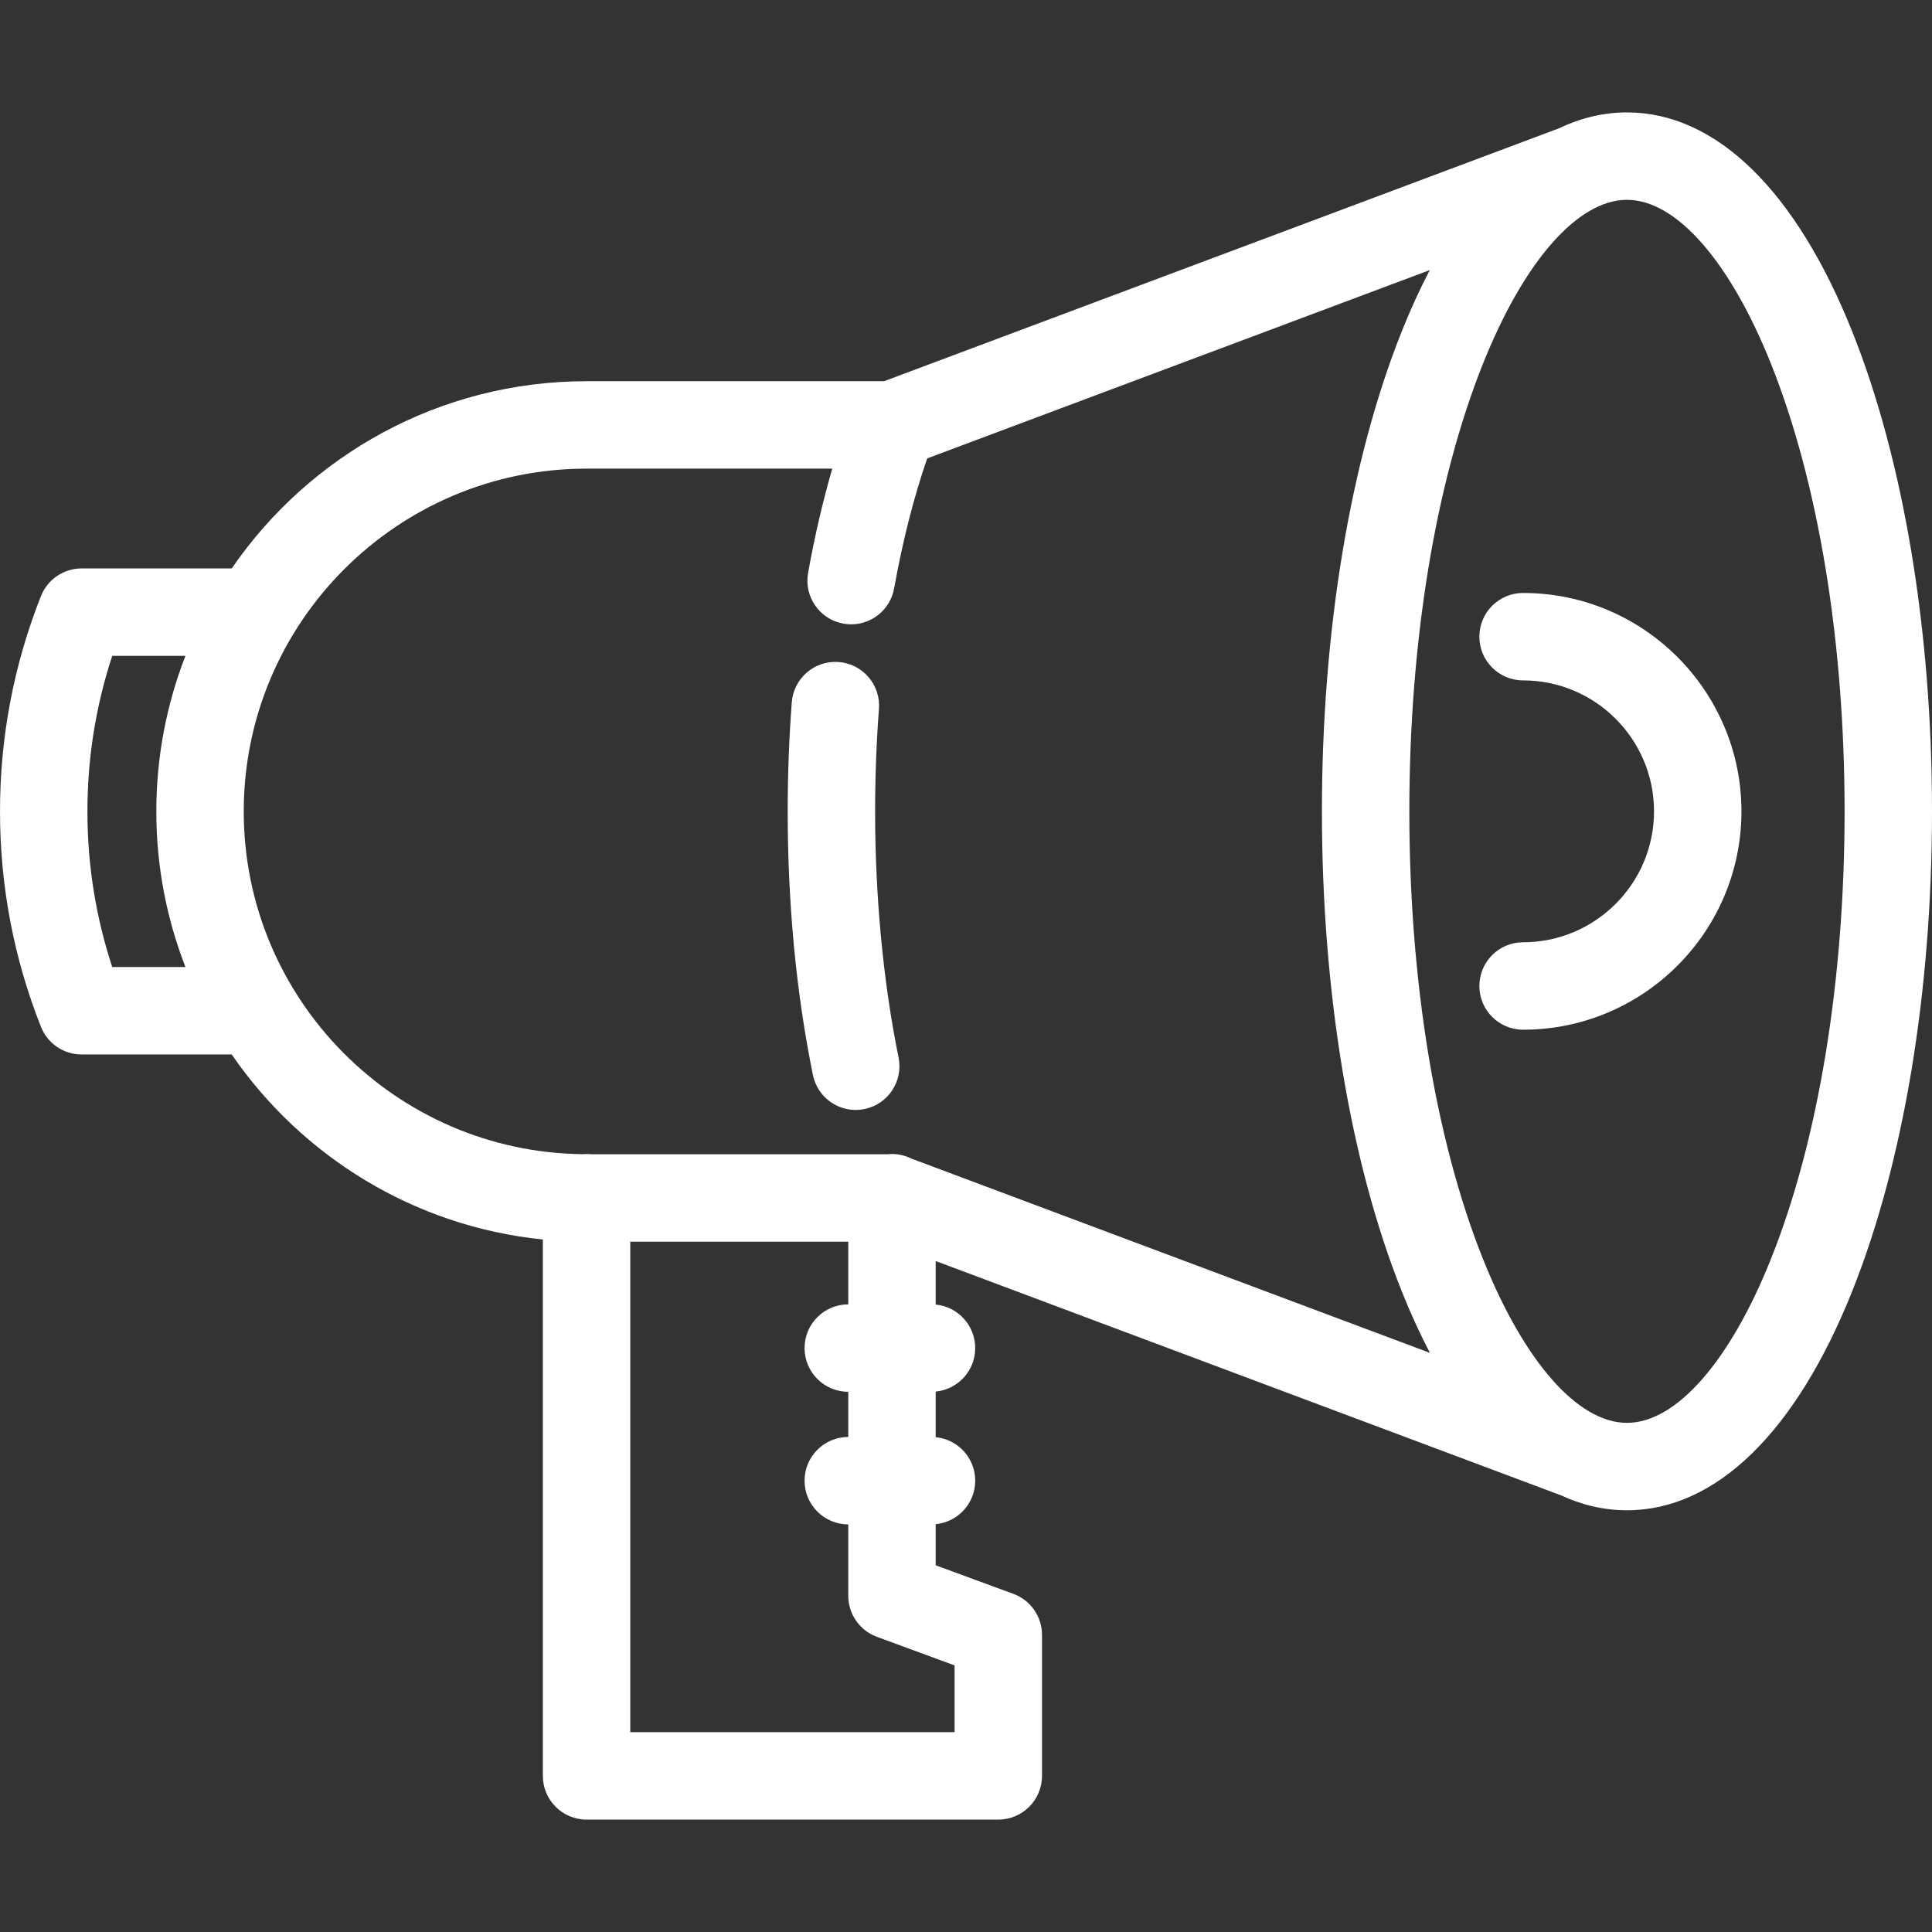
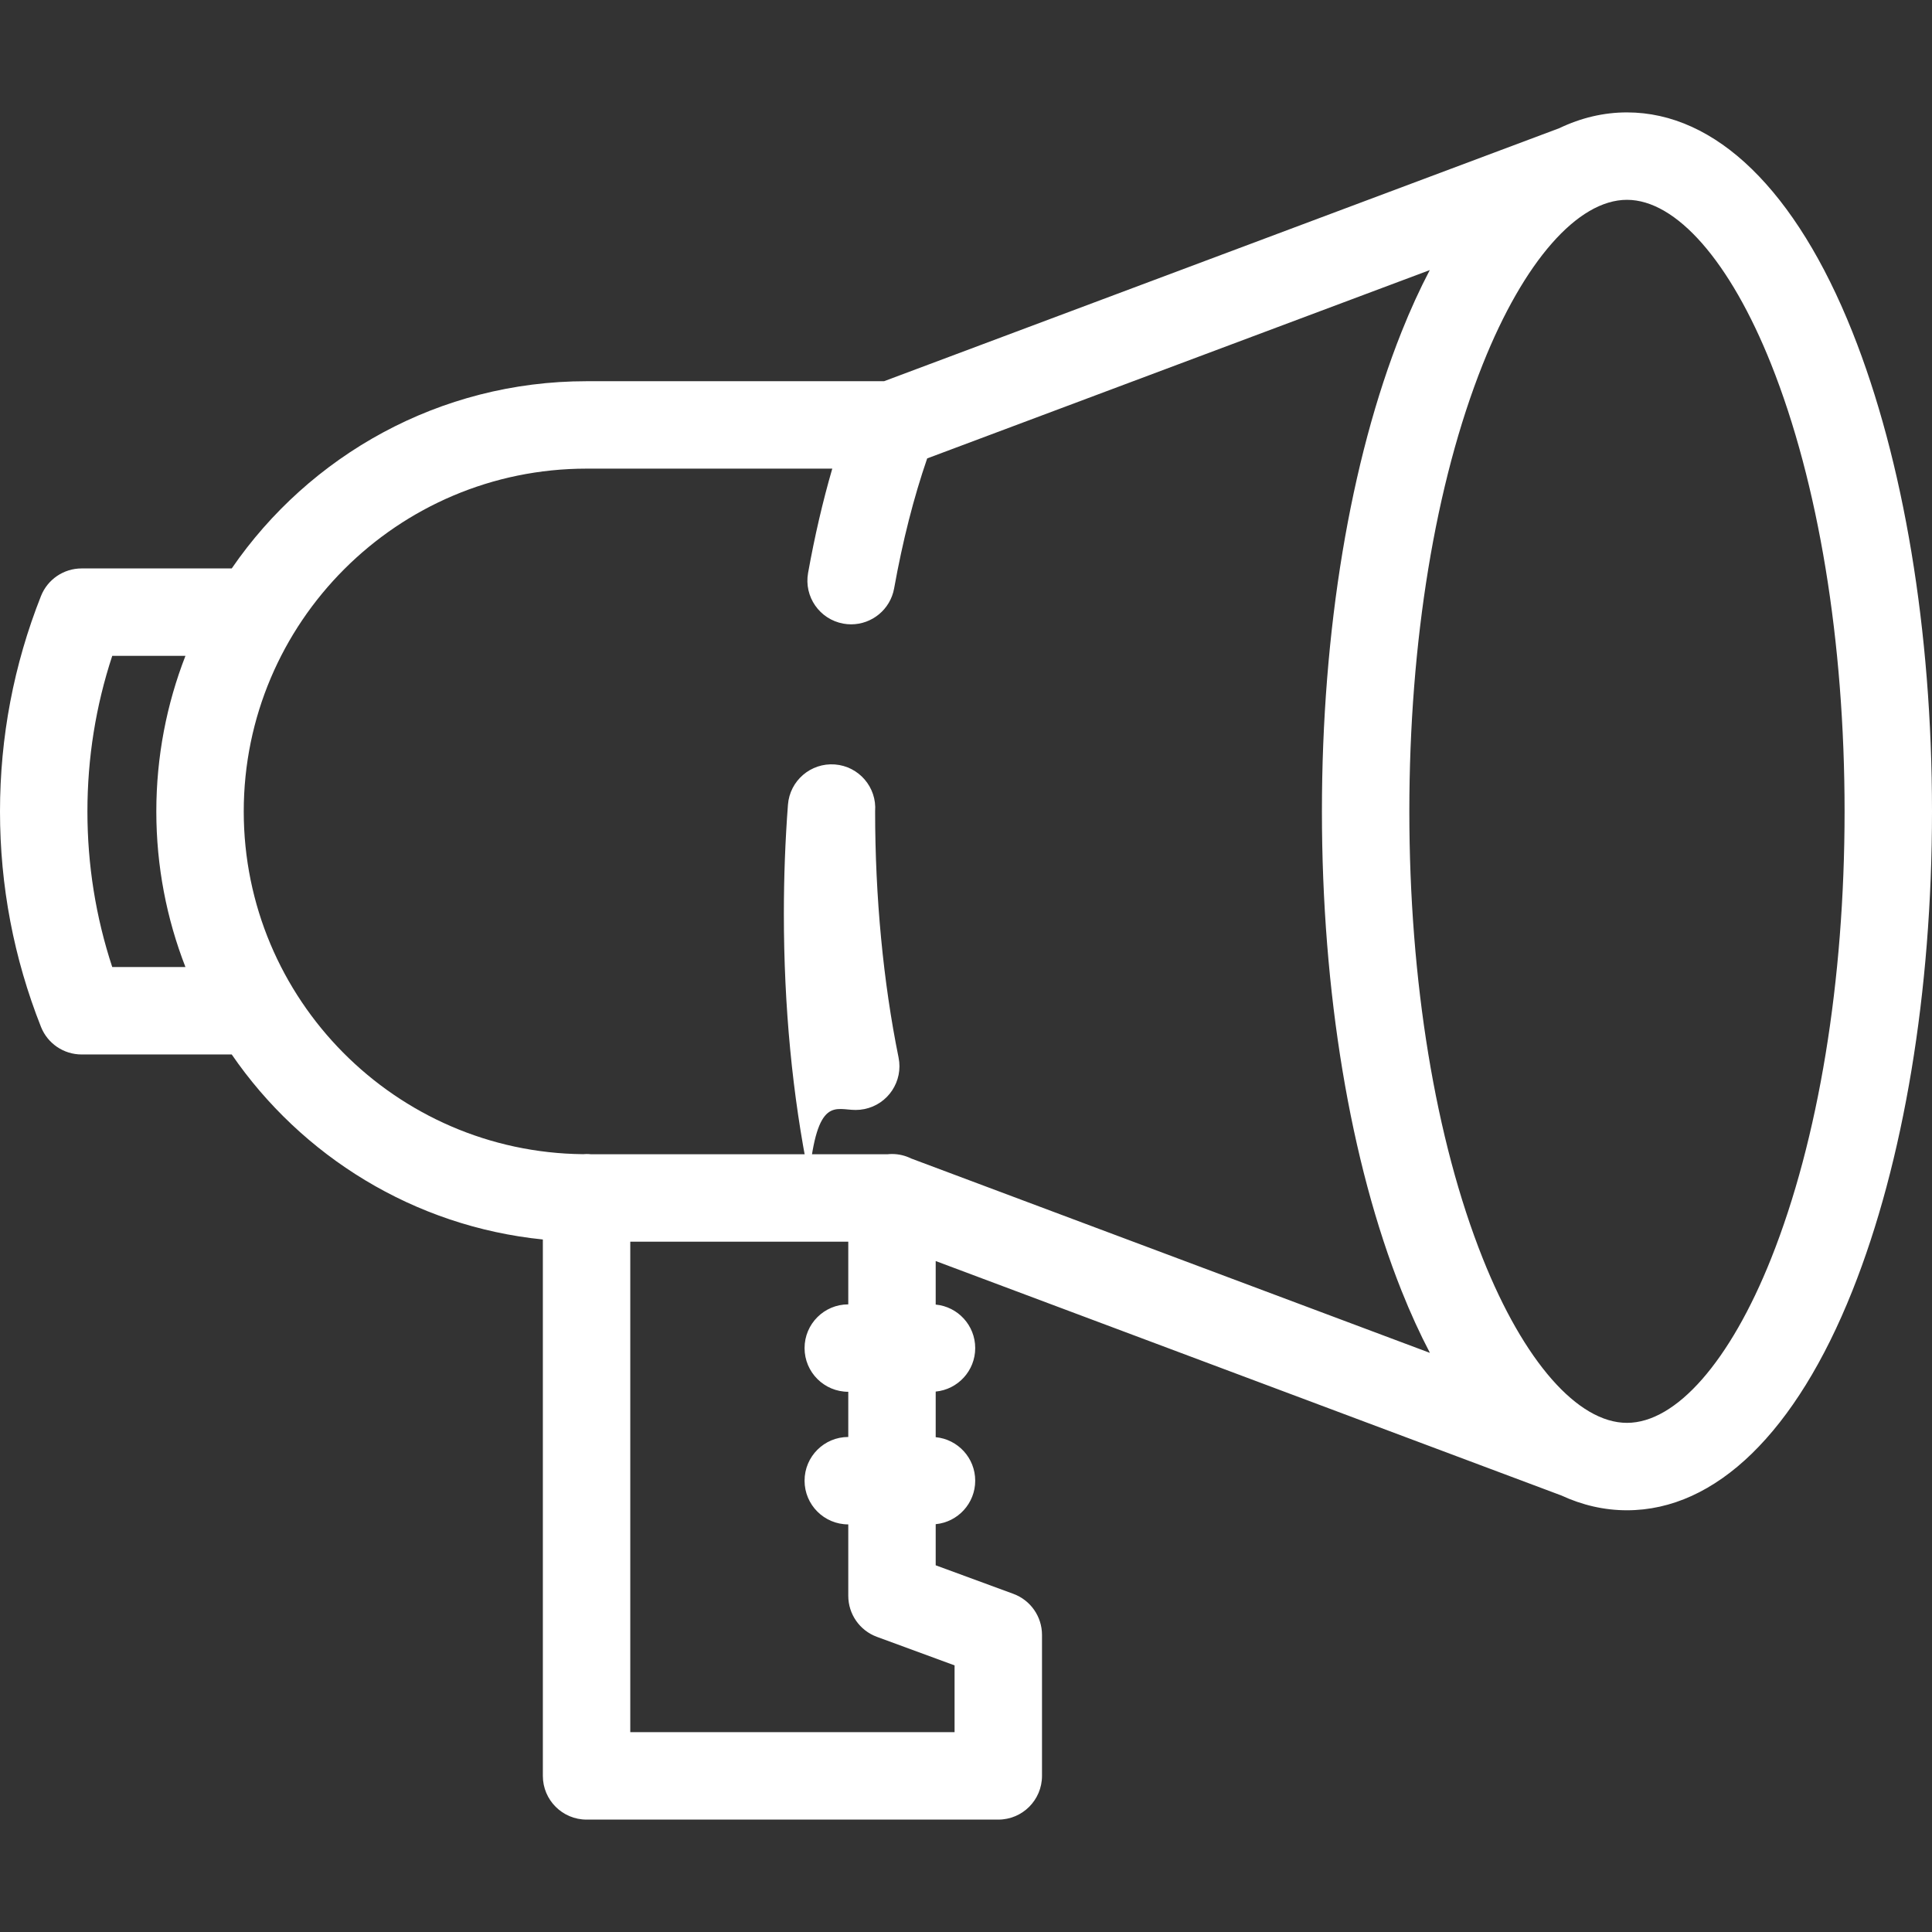
<svg xmlns="http://www.w3.org/2000/svg" version="1.1" id="Capa_1" x="0px" y="0px" viewBox="0 0 442 442" style="enable-background:new 0 0 442 442;" xml:space="preserve" width="512px" height="512px">
  <rect x="0" y="0" width="442" height="442" fill="#333333" stroke="none" />
  <g>
-     <path d="M195.762,253.934c0.66,0,1.331-0.065,2.003-0.202c5.412-1.101,8.908-6.38,7.808-11.792   c-3.509-17.263-5.364-36.739-5.364-56.322c0-7.879,0.295-15.763,0.877-23.435c0.418-5.507-3.708-10.311-9.214-10.729   c-5.508-0.412-10.31,3.708-10.728,9.215c-0.621,8.173-0.935,16.566-0.935,24.948c0,21.198,1.939,41.488,5.765,60.307   C186.937,250.664,191.105,253.934,195.762,253.934z" fill="#FFFFFF" />
-     <path d="M348.447,135.659c-5.523,0-10,4.478-10,10s4.477,10,10,10c16.519,0,29.958,13.439,29.958,29.958   s-13.439,29.957-29.958,29.957c-5.523,0-10,4.478-10,10s4.477,10,10,10c27.547,0,49.958-22.41,49.958-49.957   S375.994,135.659,348.447,135.659z" fill="#FFFFFF" />
+     <path d="M195.762,253.934c0.66,0,1.331-0.065,2.003-0.202c5.412-1.101,8.908-6.38,7.808-11.792   c-3.509-17.263-5.364-36.739-5.364-56.322c0.418-5.507-3.708-10.311-9.214-10.729   c-5.508-0.412-10.31,3.708-10.728,9.215c-0.621,8.173-0.935,16.566-0.935,24.948c0,21.198,1.939,41.488,5.765,60.307   C186.937,250.664,191.105,253.934,195.762,253.934z" fill="#FFFFFF" />
    <path d="M423.777,75.916c-12.911-32.373-31.223-50.201-51.563-50.201c-5.327,0-10.513,1.234-15.501,3.621L202.255,87.213h-68.062   c-33.659,0-63.422,16.986-81.179,42.833H18.671c-4.102,0-7.787,2.504-9.297,6.317C3.154,152.065,0,168.646,0,185.644   s3.154,33.577,9.374,49.279c1.511,3.813,5.196,6.317,9.297,6.317h34.343c15.977,23.255,41.671,39.337,71.179,42.328v122.717   c0,5.522,4.477,10,10,10h94.193c5.523,0,10-4.478,10-10v-32.259c0-4.192-2.615-7.939-6.549-9.386l-17.77-6.533V348.7   c5.073-0.483,9.041-4.753,9.041-9.952s-3.968-9.469-9.041-9.952v-10.434c5.073-0.483,9.041-4.753,9.041-9.952   s-3.968-9.469-9.041-9.952v-9.96l142.878,53.538c0.054,0.02,0.108,0.033,0.161,0.052c4.867,2.264,9.921,3.43,15.108,3.43   c20.34,0,38.652-17.828,51.563-50.201C435.528,265.855,442,226.896,442,185.617C442,144.338,435.528,105.379,423.777,75.916z    M25.679,221.24C21.908,209.789,20,197.845,20,185.644c0-12.202,1.908-24.146,5.679-35.598h16.748   c-4.299,11.045-6.664,23.05-6.664,35.598c0,12.547,2.364,24.552,6.664,35.597H25.679z M55.763,185.644   c0-43.247,35.184-78.431,78.43-78.431h56.214c-2.169,7.465-4.023,15.439-5.535,23.851c-0.977,5.437,2.637,10.635,8.073,11.611   c0.599,0.108,1.193,0.16,1.781,0.16c4.748,0,8.961-3.396,9.831-8.232c1.947-10.831,4.487-20.805,7.562-29.728L327.1,61.79   c-2.274,4.343-4.428,9.055-6.45,14.125c-11.751,29.464-18.223,68.423-18.223,109.702c0,41.278,6.472,80.238,18.223,109.701   c2.032,5.095,4.199,9.829,6.485,14.191l-118.661-44.463c-1.331-0.656-2.824-1.034-4.408-1.034c-0.368,0-0.73,0.023-1.087,0.062   h-67.7c-0.357-0.039-0.72-0.062-1.087-0.062c-0.274,0-0.543,0.019-0.811,0.041C90.509,263.614,55.763,228.618,55.763,185.644z    M218.386,381.004v15.281h-74.193V284.073h49.874v14.338c-5.523,0-10,4.478-10,10s4.477,10,10,10v10.337c-5.523,0-10,4.478-10,10   s4.477,10,10,10v16.338c0,4.192,2.615,7.939,6.549,9.386L218.386,381.004z M405.201,287.909   c-9.393,23.551-21.724,37.61-32.987,37.61s-23.594-14.06-32.987-37.61c-10.833-27.162-16.8-63.49-16.8-102.292   s5.966-75.13,16.8-102.292c9.393-23.551,21.724-37.61,32.987-37.61s23.594,14.06,32.987,37.609   C416.034,110.487,422,146.815,422,185.617S416.034,260.747,405.201,287.909z" fill="#FFFFFF" />
  </g>
  <g>
</g>
  <g>
</g>
  <g>
</g>
  <g>
</g>
  <g>
</g>
  <g>
</g>
  <g>
</g>
  <g>
</g>
  <g>
</g>
  <g>
</g>
  <g>
</g>
  <g>
</g>
  <g>
</g>
  <g>
</g>
  <g>
</g>
</svg>